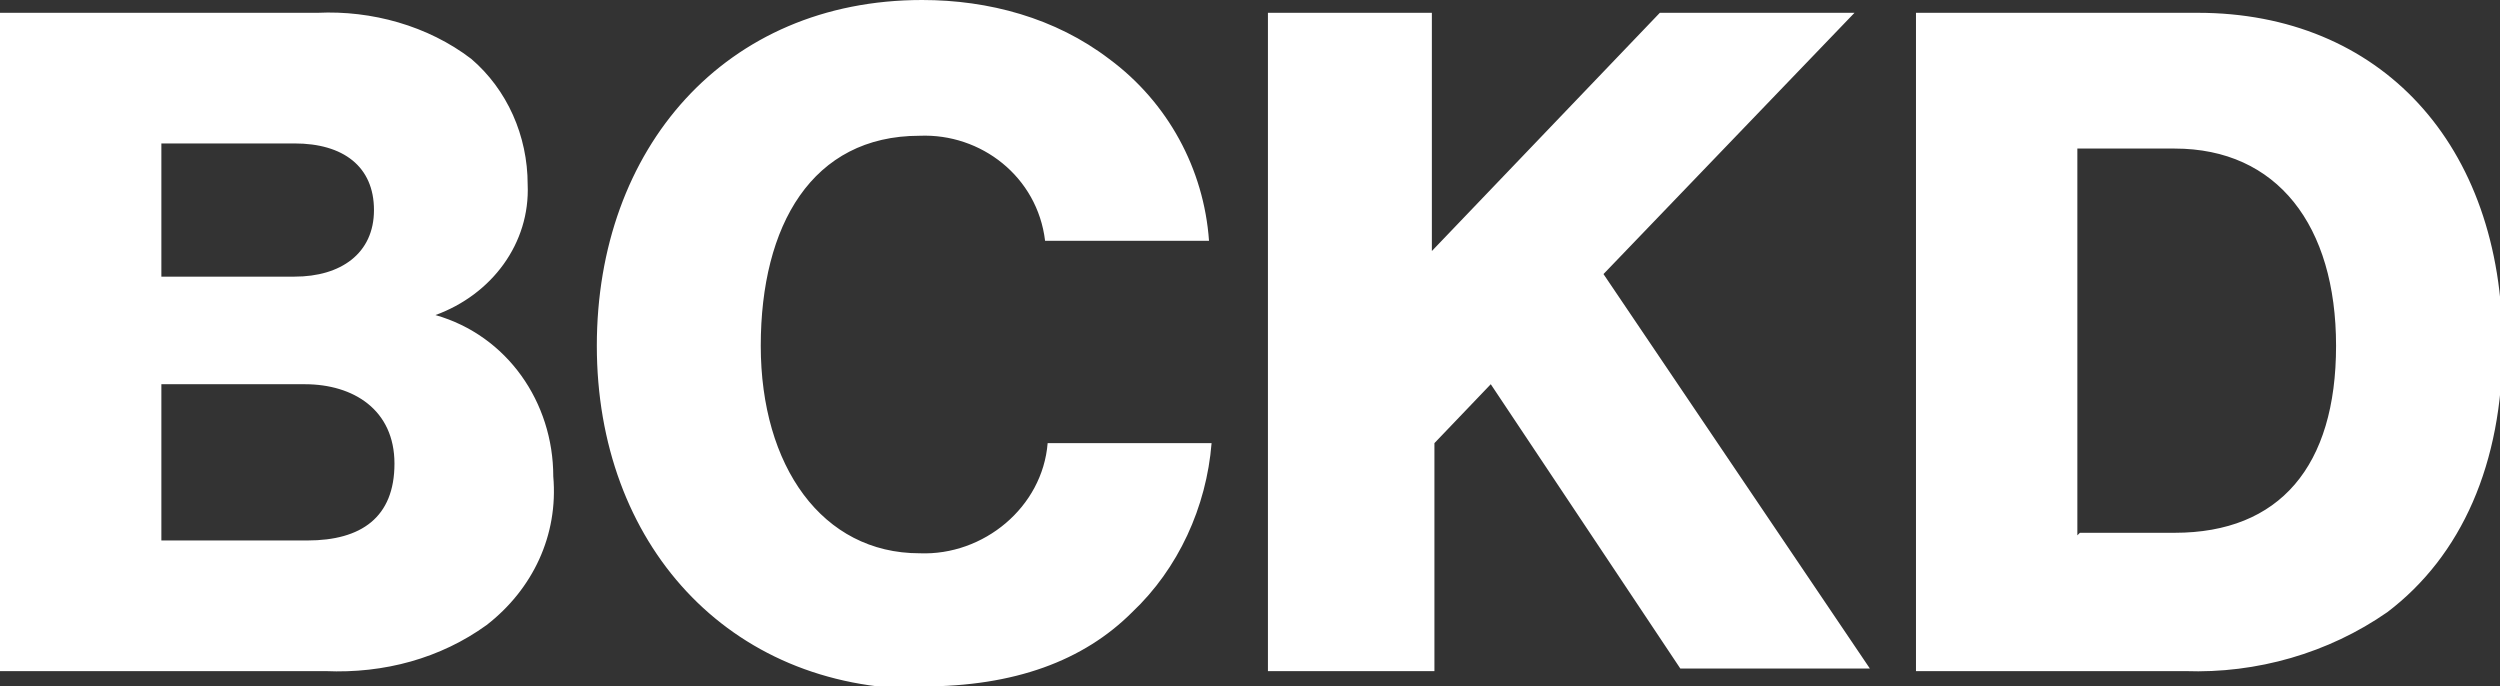
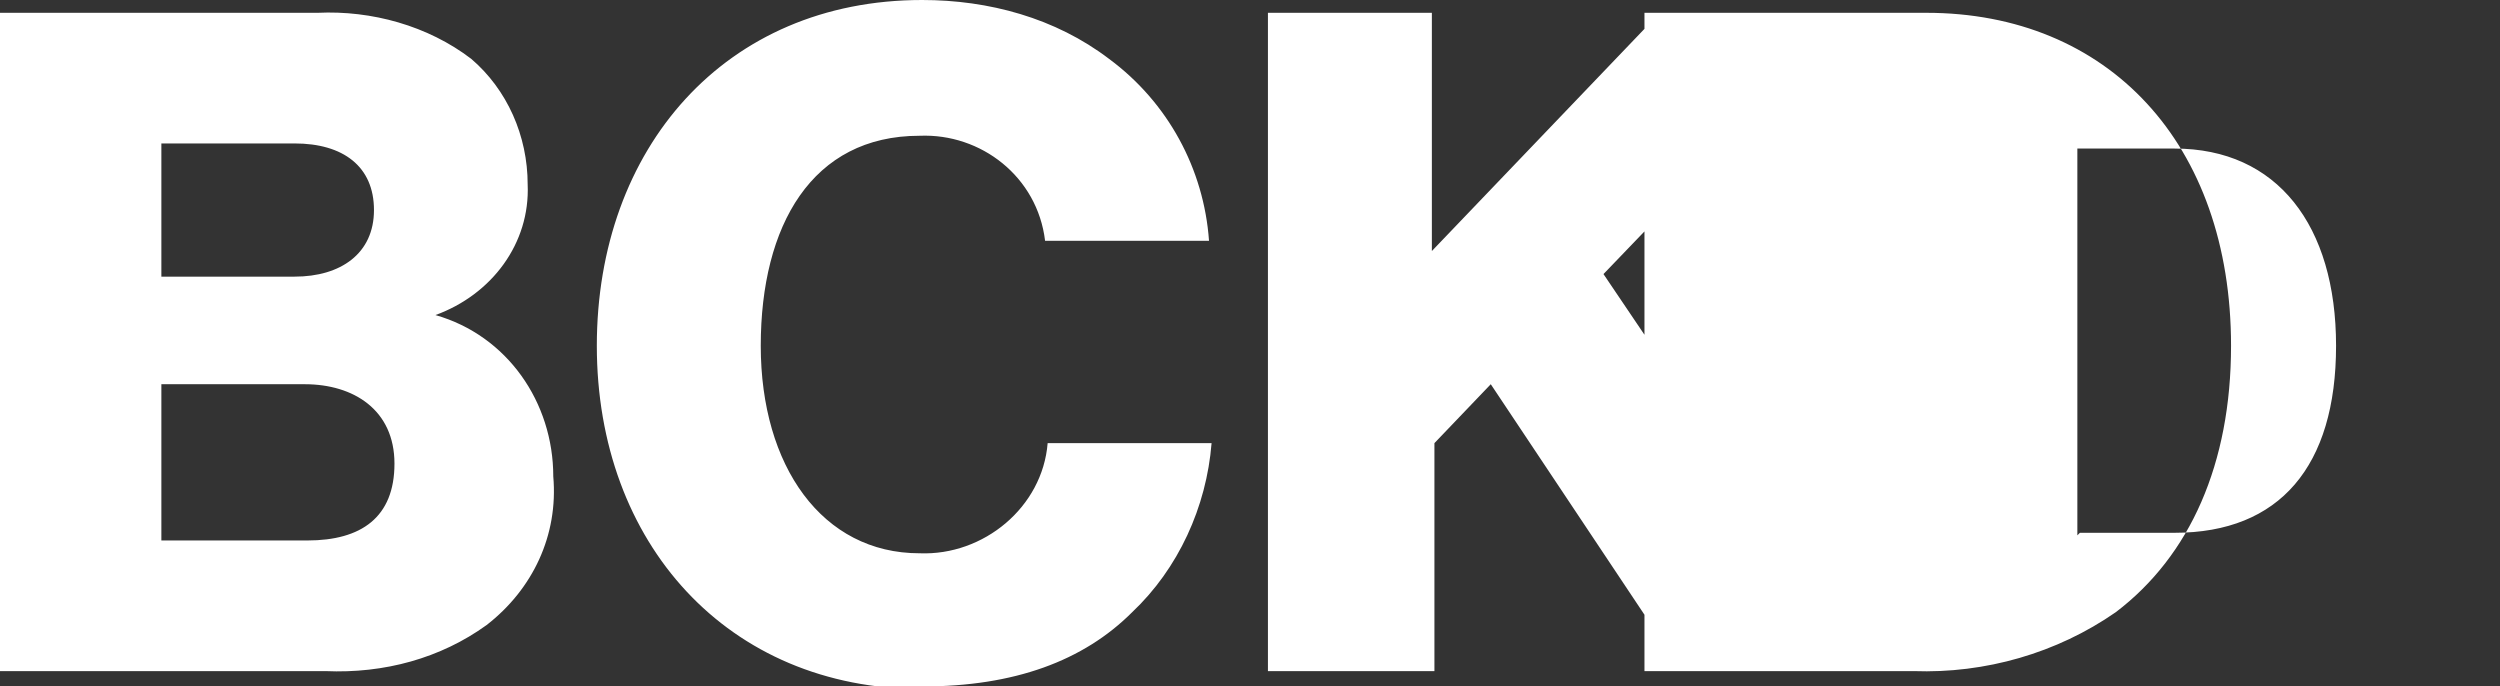
<svg xmlns="http://www.w3.org/2000/svg" id="Layer_1" version="1.1" viewBox="0 0 97.6 26.8">
  <rect x="0" y="0" width="97.6" height="26.8" fill="#333333" stroke="none" />
  <defs>
    <style>
      .st0 {
        fill: #fff;
      }
    </style>
  </defs>
-   <path id="Path_17745" class="st0" d="M0,26.2h12.7c2.3.1,4.5-.5,6.3-1.8,1.8-1.4,2.8-3.5,2.6-5.8,0-2.9-1.8-5.5-4.6-6.3h0c2.2-.8,3.7-2.8,3.6-5.1,0-1.9-.8-3.7-2.2-4.9-1.7-1.3-3.9-1.9-6-1.8H0v25.7ZM6.3,21.1v-6.1h5.6c1.9,0,3.5,1,3.5,3.1s-1.3,3-3.4,3h-5.7ZM6.3,10.7v-5.1h5.2c1.9,0,3.1.9,3.1,2.6s-1.3,2.6-3.1,2.6h-5.2ZM36,26.8c3.6,0,6.3-1,8.2-2.9,1.8-1.7,2.9-4.1,3.1-6.6h-6.4c-.2,2.5-2.5,4.4-5,4.3-3.8,0-6.2-3.4-6.2-8.1s2-8.2,6.2-8.2c2.4-.1,4.6,1.6,4.9,4.1h6.4c-.2-2.8-1.6-5.4-3.9-7.1C41.2.7,38.6,0,36,0,28.3,0,23.3,5.8,23.3,13.5c0,7.7,5.1,13.4,12.7,13.4ZM49.6,26.2h6.4v-8.9l2.2-2.3,7.4,11.1h7.4l-10.4-15.4L72.4.5h-7.6l-8.9,9.3V.5h-6.4v25.7ZM81.1,20.9V5.8h3.8c4,0,6.3,3,6.3,7.7s-2.2,7.3-6.3,7.3h-3.7ZM74.7,26.2h10.6c2.8.1,5.6-.7,7.9-2.3,2.9-2.2,4.5-5.8,4.5-10.4,0-7.9-4.8-13-11.9-13h-11v25.7Z" />
+   <path id="Path_17745" class="st0" d="M0,26.2h12.7c2.3.1,4.5-.5,6.3-1.8,1.8-1.4,2.8-3.5,2.6-5.8,0-2.9-1.8-5.5-4.6-6.3h0c2.2-.8,3.7-2.8,3.6-5.1,0-1.9-.8-3.7-2.2-4.9-1.7-1.3-3.9-1.9-6-1.8H0v25.7ZM6.3,21.1v-6.1h5.6c1.9,0,3.5,1,3.5,3.1s-1.3,3-3.4,3h-5.7ZM6.3,10.7v-5.1h5.2c1.9,0,3.1.9,3.1,2.6s-1.3,2.6-3.1,2.6h-5.2ZM36,26.8c3.6,0,6.3-1,8.2-2.9,1.8-1.7,2.9-4.1,3.1-6.6h-6.4c-.2,2.5-2.5,4.4-5,4.3-3.8,0-6.2-3.4-6.2-8.1s2-8.2,6.2-8.2c2.4-.1,4.6,1.6,4.9,4.1h6.4c-.2-2.8-1.6-5.4-3.9-7.1C41.2.7,38.6,0,36,0,28.3,0,23.3,5.8,23.3,13.5c0,7.7,5.1,13.4,12.7,13.4ZM49.6,26.2h6.4v-8.9l2.2-2.3,7.4,11.1h7.4l-10.4-15.4L72.4.5h-7.6l-8.9,9.3V.5h-6.4v25.7ZM81.1,20.9V5.8h3.8c4,0,6.3,3,6.3,7.7s-2.2,7.3-6.3,7.3h-3.7ZM74.7,26.2c2.8.1,5.6-.7,7.9-2.3,2.9-2.2,4.5-5.8,4.5-10.4,0-7.9-4.8-13-11.9-13h-11v25.7Z" />
</svg>